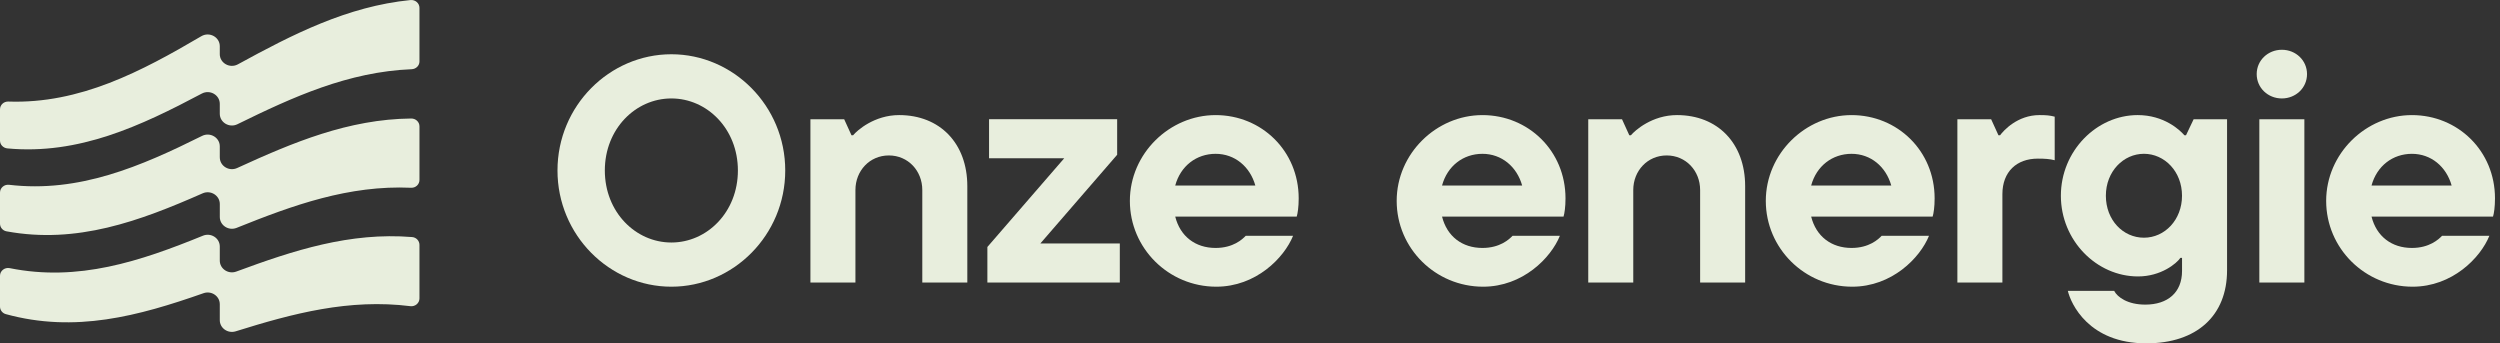
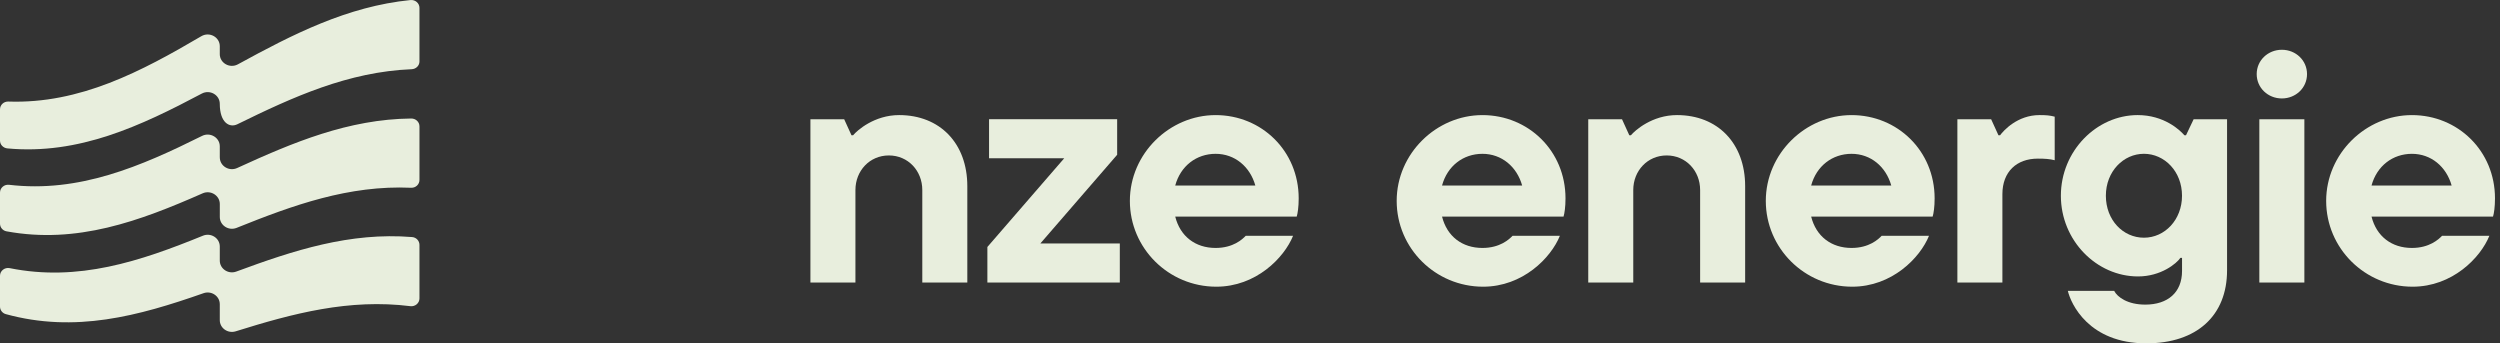
<svg xmlns="http://www.w3.org/2000/svg" width="100%" height="100%" viewBox="0 0 233 32" version="1.1" xml:space="preserve" style="fill-rule:evenodd;clip-rule:evenodd;stroke-linejoin:round;stroke-miterlimit:2;">
  <rect x="0" y="0" width="233" height="32" fill="#333333" stroke="none" />
  <g>
-     <path d="M51.958,15.888C51.958,9.861 56.802,5.057 62.571,5.057C68.34,5.057 73.184,9.861 73.184,15.888C73.184,21.916 68.34,26.72 62.571,26.72C56.802,26.72 51.958,21.916 51.958,15.888ZM68.772,15.888C68.772,12.01 65.903,9.175 62.571,9.175C59.24,9.175 56.37,12.01 56.37,15.888C56.37,19.767 59.24,22.602 62.571,22.602C65.903,22.602 68.772,19.767 68.772,15.888Z" style="fill:rgb(232,238,221);fill-rule:nonzero;" />
    <path d="M75.531,26.331L75.531,11.114L78.678,11.114L79.357,12.605L79.51,12.605C79.881,12.157 81.485,10.726 83.799,10.726C87.594,10.726 90.154,13.351 90.154,17.35L90.154,26.331L85.958,26.331L85.958,17.709C85.958,15.918 84.632,14.487 82.842,14.487C81.052,14.487 79.726,15.918 79.726,17.709L79.726,26.331L75.529,26.331L75.531,26.331Z" style="fill:rgb(232,238,221);fill-rule:nonzero;" />
    <path d="M96.961,22.691L104.366,22.691L104.366,26.331L92.024,26.331L92.024,23.018L99.183,14.753L92.18,14.753L92.18,11.112L104.119,11.112L104.119,14.425L96.961,22.691Z" style="fill:rgb(232,238,221);fill-rule:nonzero;" />
    <path d="M120.854,20.185L109.531,20.185C109.994,22.035 111.413,23.109 113.295,23.109C114.931,23.109 115.794,22.304 116.103,21.975L120.515,21.975C119.683,24.034 117.059,26.72 113.357,26.72C108.914,26.72 105.304,23.139 105.304,18.724C105.304,14.308 109.006,10.727 113.295,10.727C117.584,10.727 121.038,14.07 121.038,18.485C121.038,19.291 120.946,19.887 120.854,20.187L120.854,20.185ZM109.531,17.29L116.997,17.29C116.503,15.53 115.085,14.336 113.295,14.336C111.505,14.336 110.025,15.47 109.531,17.29Z" style="fill:rgb(232,238,221);fill-rule:nonzero;" />
    <path d="M145.721,20.185L134.398,20.185C134.861,22.035 136.28,23.109 138.162,23.109C139.798,23.109 140.661,22.304 140.971,21.975L145.382,21.975C144.55,24.034 141.926,26.72 138.224,26.72C133.781,26.72 130.171,23.139 130.171,18.724C130.171,14.308 133.873,10.727 138.162,10.727C142.451,10.727 145.905,14.07 145.905,18.485C145.905,19.291 145.813,19.887 145.721,20.187L145.721,20.185ZM134.398,17.29L141.865,17.29C141.371,15.53 139.952,14.336 138.162,14.336C136.372,14.336 134.892,15.47 134.398,17.29Z" style="fill:rgb(232,238,221);fill-rule:nonzero;" />
    <path d="M148.025,26.331L148.025,11.114L151.172,11.114L151.85,12.605L152.004,12.605C152.375,12.157 153.978,10.726 156.293,10.726C160.087,10.726 162.648,13.351 162.648,17.35L162.648,26.331L158.452,26.331L158.452,17.709C158.452,15.918 157.125,14.487 155.336,14.487C153.546,14.487 152.22,15.918 152.22,17.709L152.22,26.331L148.023,26.331L148.025,26.331Z" style="fill:rgb(232,238,221);fill-rule:nonzero;" />
    <path d="M180.122,20.185L168.8,20.185C169.263,22.035 170.682,23.109 172.564,23.109C174.2,23.109 175.063,22.304 175.372,21.975L179.784,21.975C178.952,24.034 176.328,26.72 172.625,26.72C168.183,26.72 164.573,23.139 164.573,18.724C164.573,14.308 168.275,10.727 172.564,10.727C176.852,10.727 180.307,14.07 180.307,18.485C180.307,19.291 180.215,19.887 180.122,20.187L180.122,20.185ZM168.8,17.29L176.266,17.29C175.772,15.53 174.353,14.336 172.564,14.336C170.774,14.336 169.294,15.47 168.8,17.29Z" style="fill:rgb(232,238,221);fill-rule:nonzero;" />
    <path d="M182.428,26.331L182.428,11.114L185.575,11.114L186.254,12.605L186.408,12.605C186.717,12.187 188.013,10.726 190.079,10.726C190.727,10.726 191.036,10.755 191.498,10.874L191.498,14.933C191.035,14.814 190.571,14.784 189.924,14.784C187.949,14.784 186.623,16.007 186.623,18.097L186.623,26.333L182.427,26.333L182.428,26.331Z" style="fill:rgb(232,238,221);fill-rule:nonzero;" />
    <path d="M192.72,27.107L197.039,27.107C197.347,27.703 198.304,28.39 199.94,28.39C202.037,28.39 203.366,27.255 203.366,25.257L203.366,24.033L203.212,24.033C202.872,24.541 201.422,25.764 199.263,25.764C195.407,25.764 192.074,22.422 192.074,18.244C192.074,14.067 195.405,10.726 199.232,10.726C201.67,10.726 203.15,12.098 203.583,12.605L203.737,12.605L204.446,11.114L207.562,11.114L207.562,25.197C207.562,29.404 204.755,32 200.034,32C194.665,32 193,28.3 192.722,27.107L192.72,27.107ZM203.364,18.244C203.364,15.976 201.728,14.334 199.815,14.334C197.903,14.334 196.267,15.976 196.267,18.244C196.267,20.512 197.872,22.154 199.815,22.154C201.759,22.154 203.364,20.483 203.364,18.244Z" style="fill:rgb(232,238,221);fill-rule:nonzero;" />
    <path d="M210.324,6.907C210.324,5.624 211.374,4.639 212.669,4.639C213.965,4.639 215.015,5.624 215.015,6.907C215.015,8.19 213.965,9.175 212.669,9.175C211.374,9.175 210.324,8.19 210.324,6.907ZM210.57,26.331L210.57,11.114L214.767,11.114L214.767,26.331L210.57,26.331Z" style="fill:rgb(232,238,221);fill-rule:nonzero;" />
    <path d="M232.349,20.185L221.026,20.185C221.489,22.035 222.908,23.109 224.79,23.109C226.426,23.109 227.289,22.304 227.599,21.975L232.01,21.975C231.178,24.034 228.554,26.72 224.852,26.72C220.409,26.72 216.799,23.139 216.799,18.724C216.799,14.308 220.501,10.727 224.79,10.727C229.079,10.727 232.533,14.07 232.533,18.485C232.533,19.291 232.441,19.887 232.349,20.187L232.349,20.185ZM221.026,17.29L228.492,17.29C227.998,15.53 226.58,14.336 224.79,14.336C223,14.336 221.52,15.47 221.026,17.29Z" style="fill:rgb(232,238,221);fill-rule:nonzero;" />
-     <path d="M20.484,5.042L20.484,4.308C20.484,3.455 19.52,2.931 18.765,3.374C13.182,6.653 7.458,9.694 0.774,9.465C0.349,9.45 0,9.78 0,10.194L0,13.103C0,13.483 0.301,13.796 0.692,13.832C7.336,14.45 13.11,11.743 18.809,8.721C19.563,8.321 20.484,8.846 20.484,9.679L20.484,10.602C20.484,11.419 21.377,11.948 22.129,11.577C27.308,9.033 32.472,6.687 38.366,6.451C38.771,6.434 39.094,6.12 39.094,5.728L39.094,0.731C39.094,0.295 38.702,-0.039 38.253,0.005C32.364,0.594 27.262,3.211 22.173,5.995C21.418,6.408 20.483,5.882 20.483,5.042L20.484,5.042Z" style="fill:rgb(232,238,221);fill-rule:nonzero;" />
+     <path d="M20.484,5.042L20.484,4.308C20.484,3.455 19.52,2.931 18.765,3.374C13.182,6.653 7.458,9.694 0.774,9.465C0.349,9.45 0,9.78 0,10.194L0,13.103C0,13.483 0.301,13.796 0.692,13.832C7.336,14.45 13.11,11.743 18.809,8.721C19.563,8.321 20.484,8.846 20.484,9.679C20.484,11.419 21.377,11.948 22.129,11.577C27.308,9.033 32.472,6.687 38.366,6.451C38.771,6.434 39.094,6.12 39.094,5.728L39.094,0.731C39.094,0.295 38.702,-0.039 38.253,0.005C32.364,0.594 27.262,3.211 22.173,5.995C21.418,6.408 20.483,5.882 20.483,5.042L20.484,5.042Z" style="fill:rgb(232,238,221);fill-rule:nonzero;" />
    <path d="M20.484,14.668L20.484,13.637C20.484,12.819 19.589,12.291 18.835,12.665C13.124,15.505 7.377,17.991 0.843,17.223C0.395,17.17 0,17.51 0,17.948L0,20.841C0,21.189 0.251,21.493 0.603,21.559C7.157,22.769 12.996,20.613 18.885,18.019C19.633,17.689 20.486,18.218 20.486,19.015L20.486,20.226C20.486,21.007 21.308,21.536 22.054,21.236C27.327,19.115 32.518,17.241 38.316,17.499C38.745,17.519 39.095,17.186 39.095,16.771L39.095,11.775C39.095,11.365 38.747,11.04 38.323,11.045C32.475,11.104 27.308,13.273 22.103,15.659C21.353,16.003 20.486,15.475 20.486,14.67L20.484,14.668Z" style="fill:rgb(232,238,221);fill-rule:nonzero;" />
    <path d="M20.484,24.288L20.484,22.974C20.484,22.19 19.659,21.663 18.914,21.967C13.052,24.357 7.289,26.277 0.906,24.991C0.439,24.898 0,25.24 0,25.702L0,28.575C0,28.897 0.219,29.186 0.54,29.276C6.984,31.046 12.873,29.467 18.967,27.327C19.705,27.067 20.484,27.594 20.484,28.353L20.484,29.839C20.484,30.582 21.233,31.107 21.965,30.879C27.347,29.196 32.549,27.826 38.248,28.535C38.697,28.591 39.094,28.249 39.094,27.813L39.094,22.822C39.094,22.446 38.8,22.126 38.412,22.094C32.605,21.625 27.368,23.333 22.021,25.31C21.279,25.584 20.484,25.055 20.484,24.288Z" style="fill:rgb(232,238,221);fill-rule:nonzero;" />
  </g>
</svg>